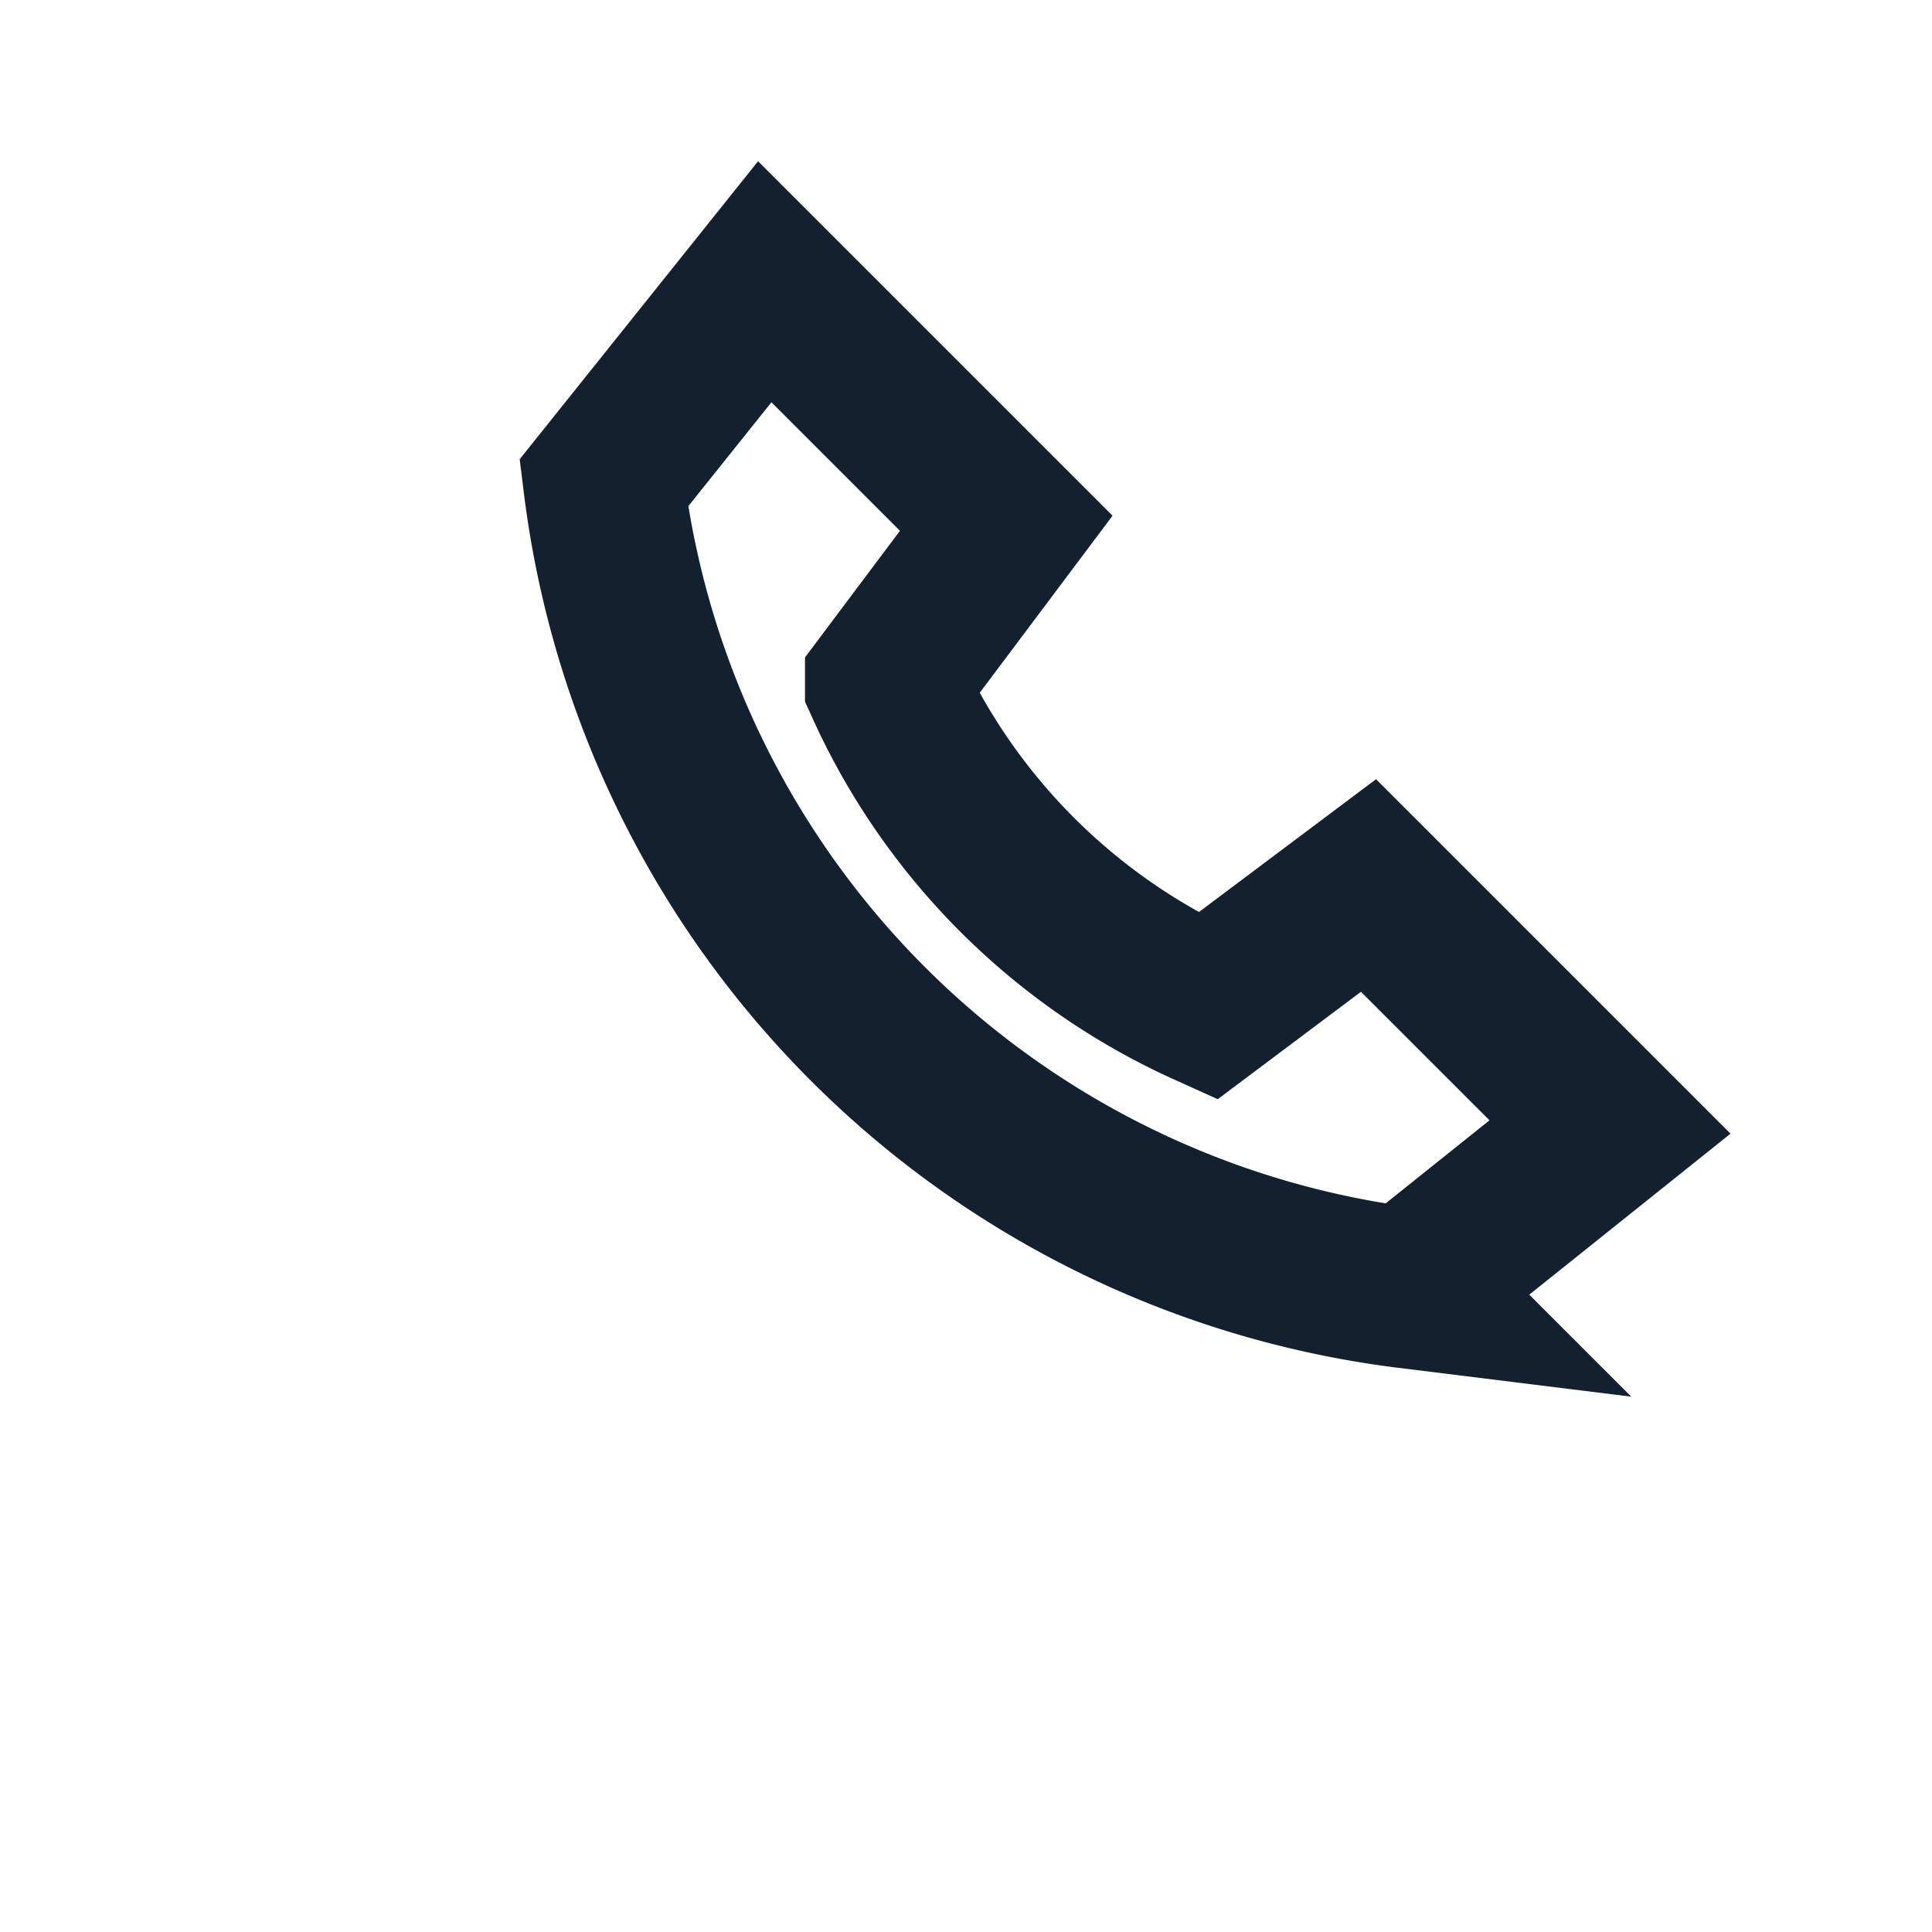
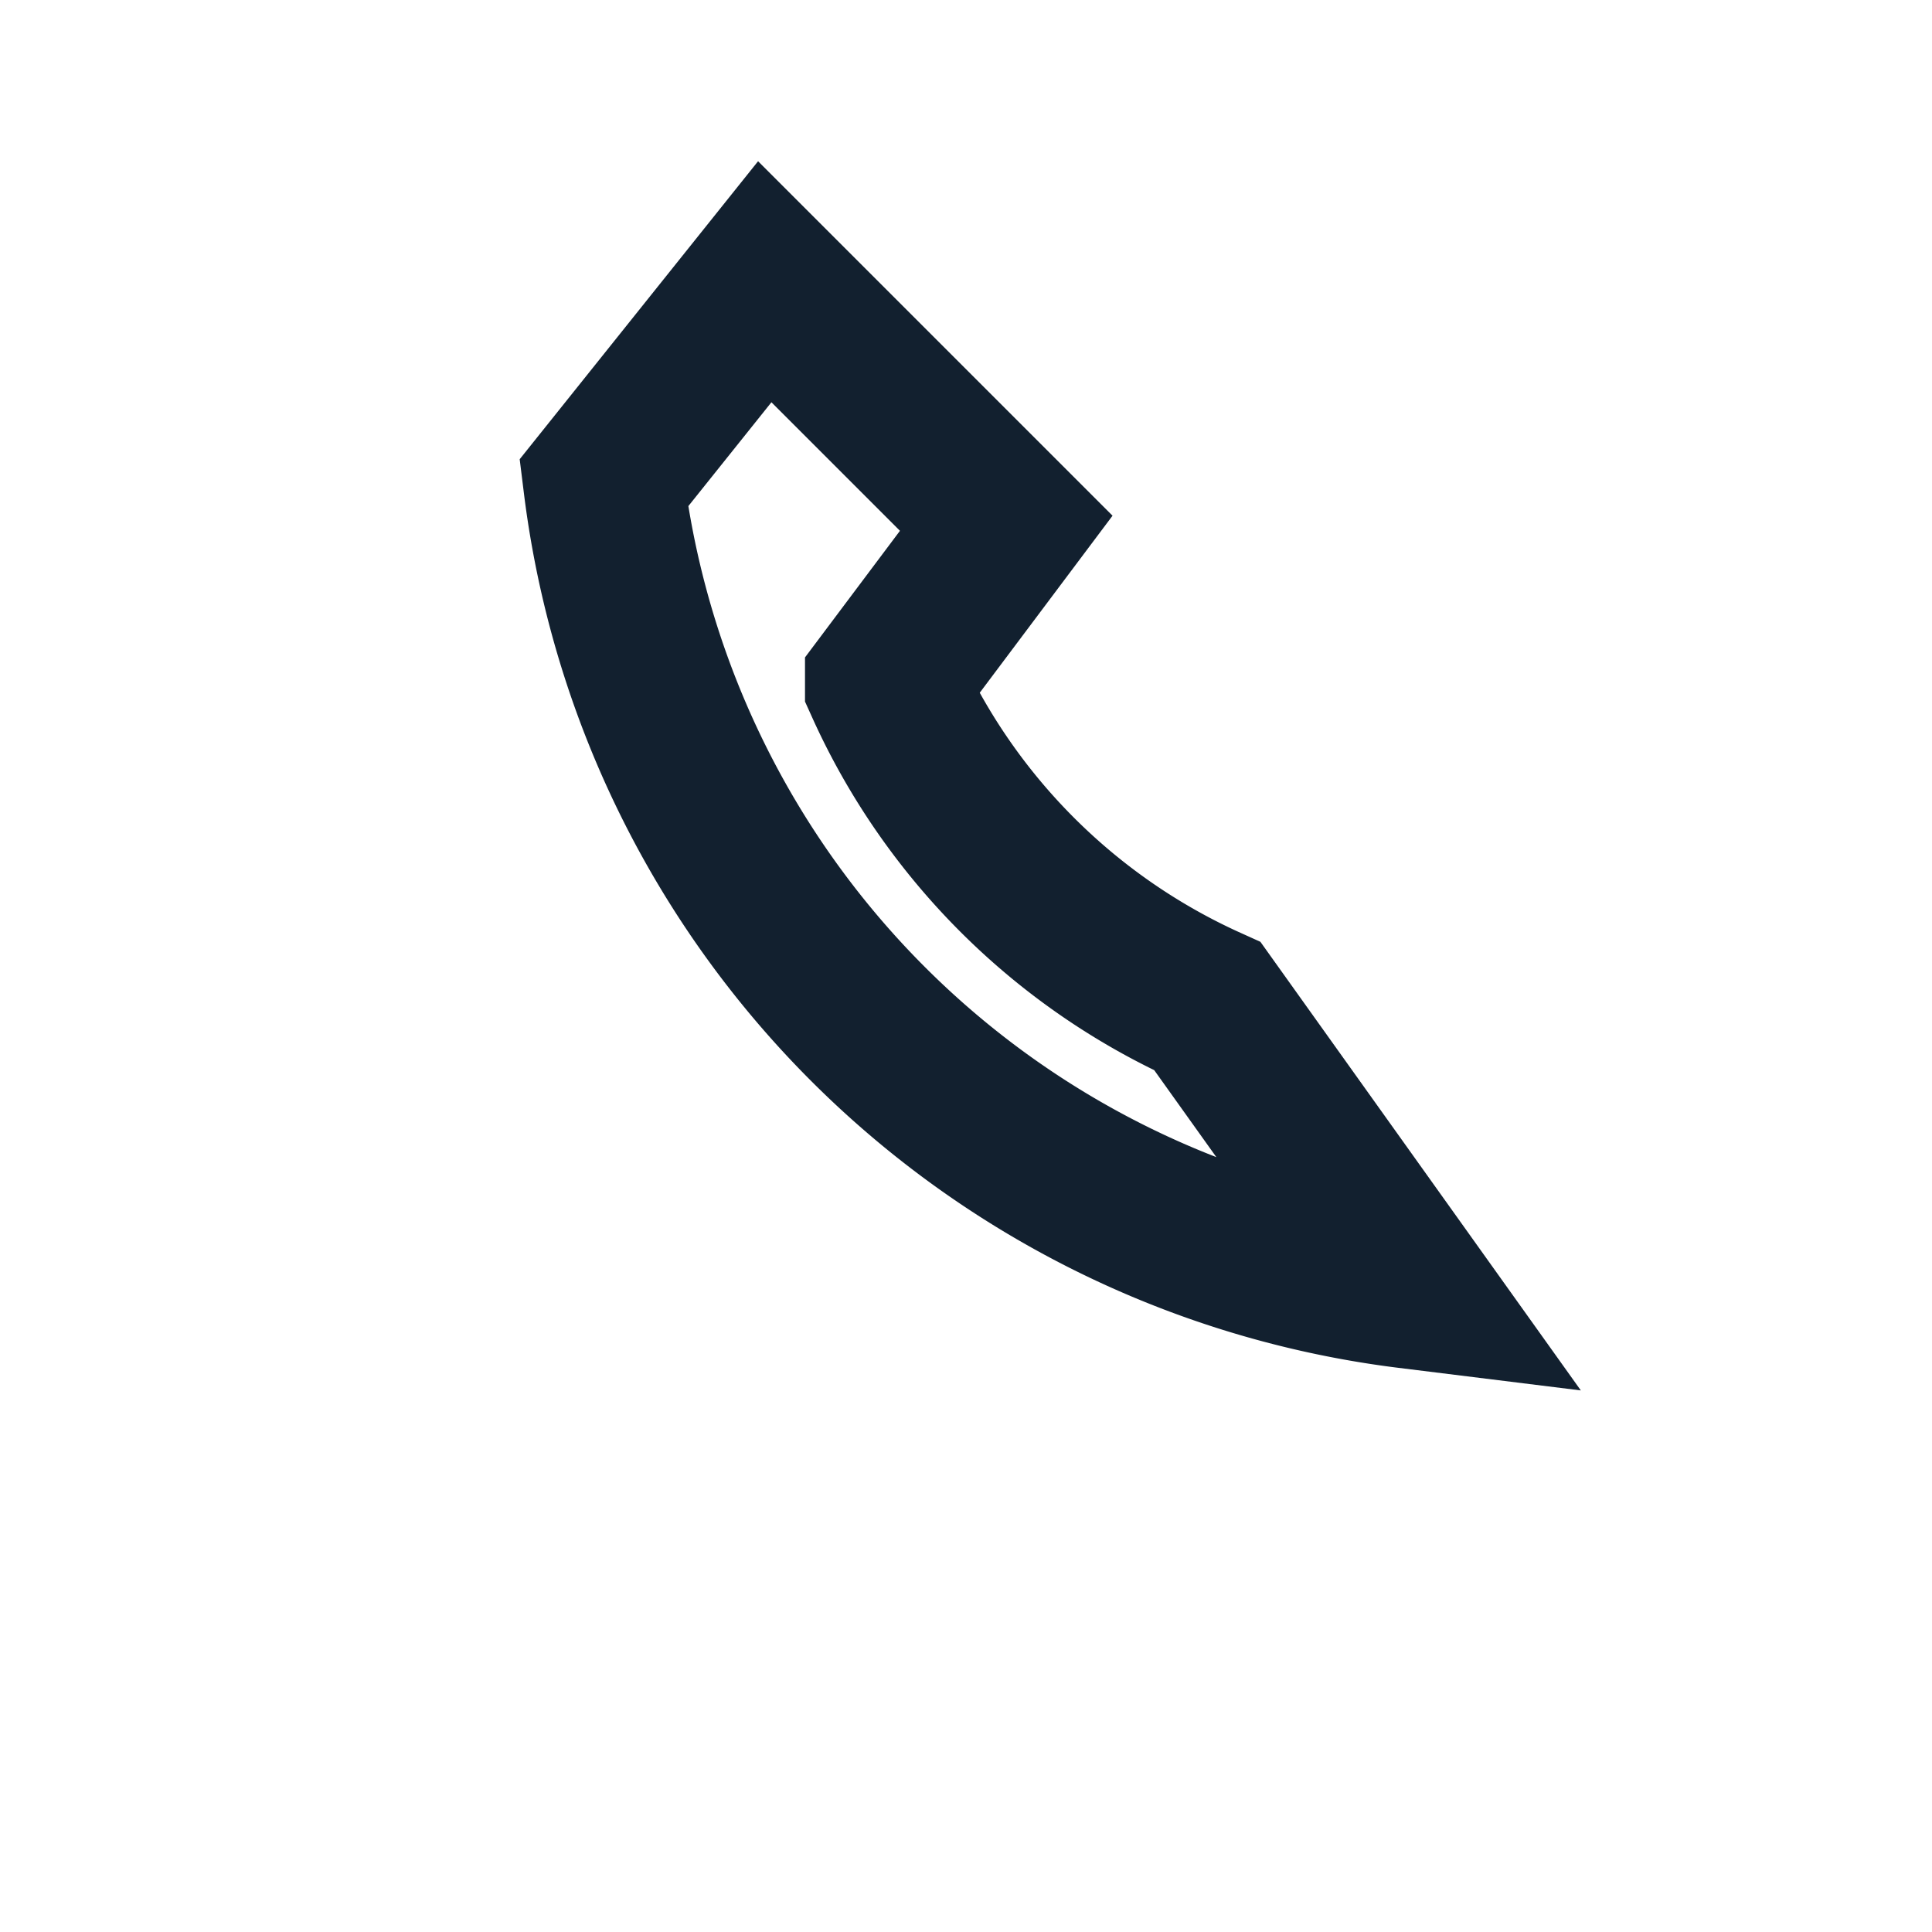
<svg xmlns="http://www.w3.org/2000/svg" width="24" height="24" viewBox="0 0 24 24">
-   <path d="M17.5 16a11.5 11.5 0 0 1-10-10l2-2.5 3 3-1.5 2a8 8 0 0 0 4 4l2-1.5 3 3-2.5 2z" fill="none" stroke="#12202F" stroke-width="2" />
+   <path d="M17.5 16a11.5 11.5 0 0 1-10-10l2-2.5 3 3-1.5 2a8 8 0 0 0 4 4z" fill="none" stroke="#12202F" stroke-width="2" />
</svg>